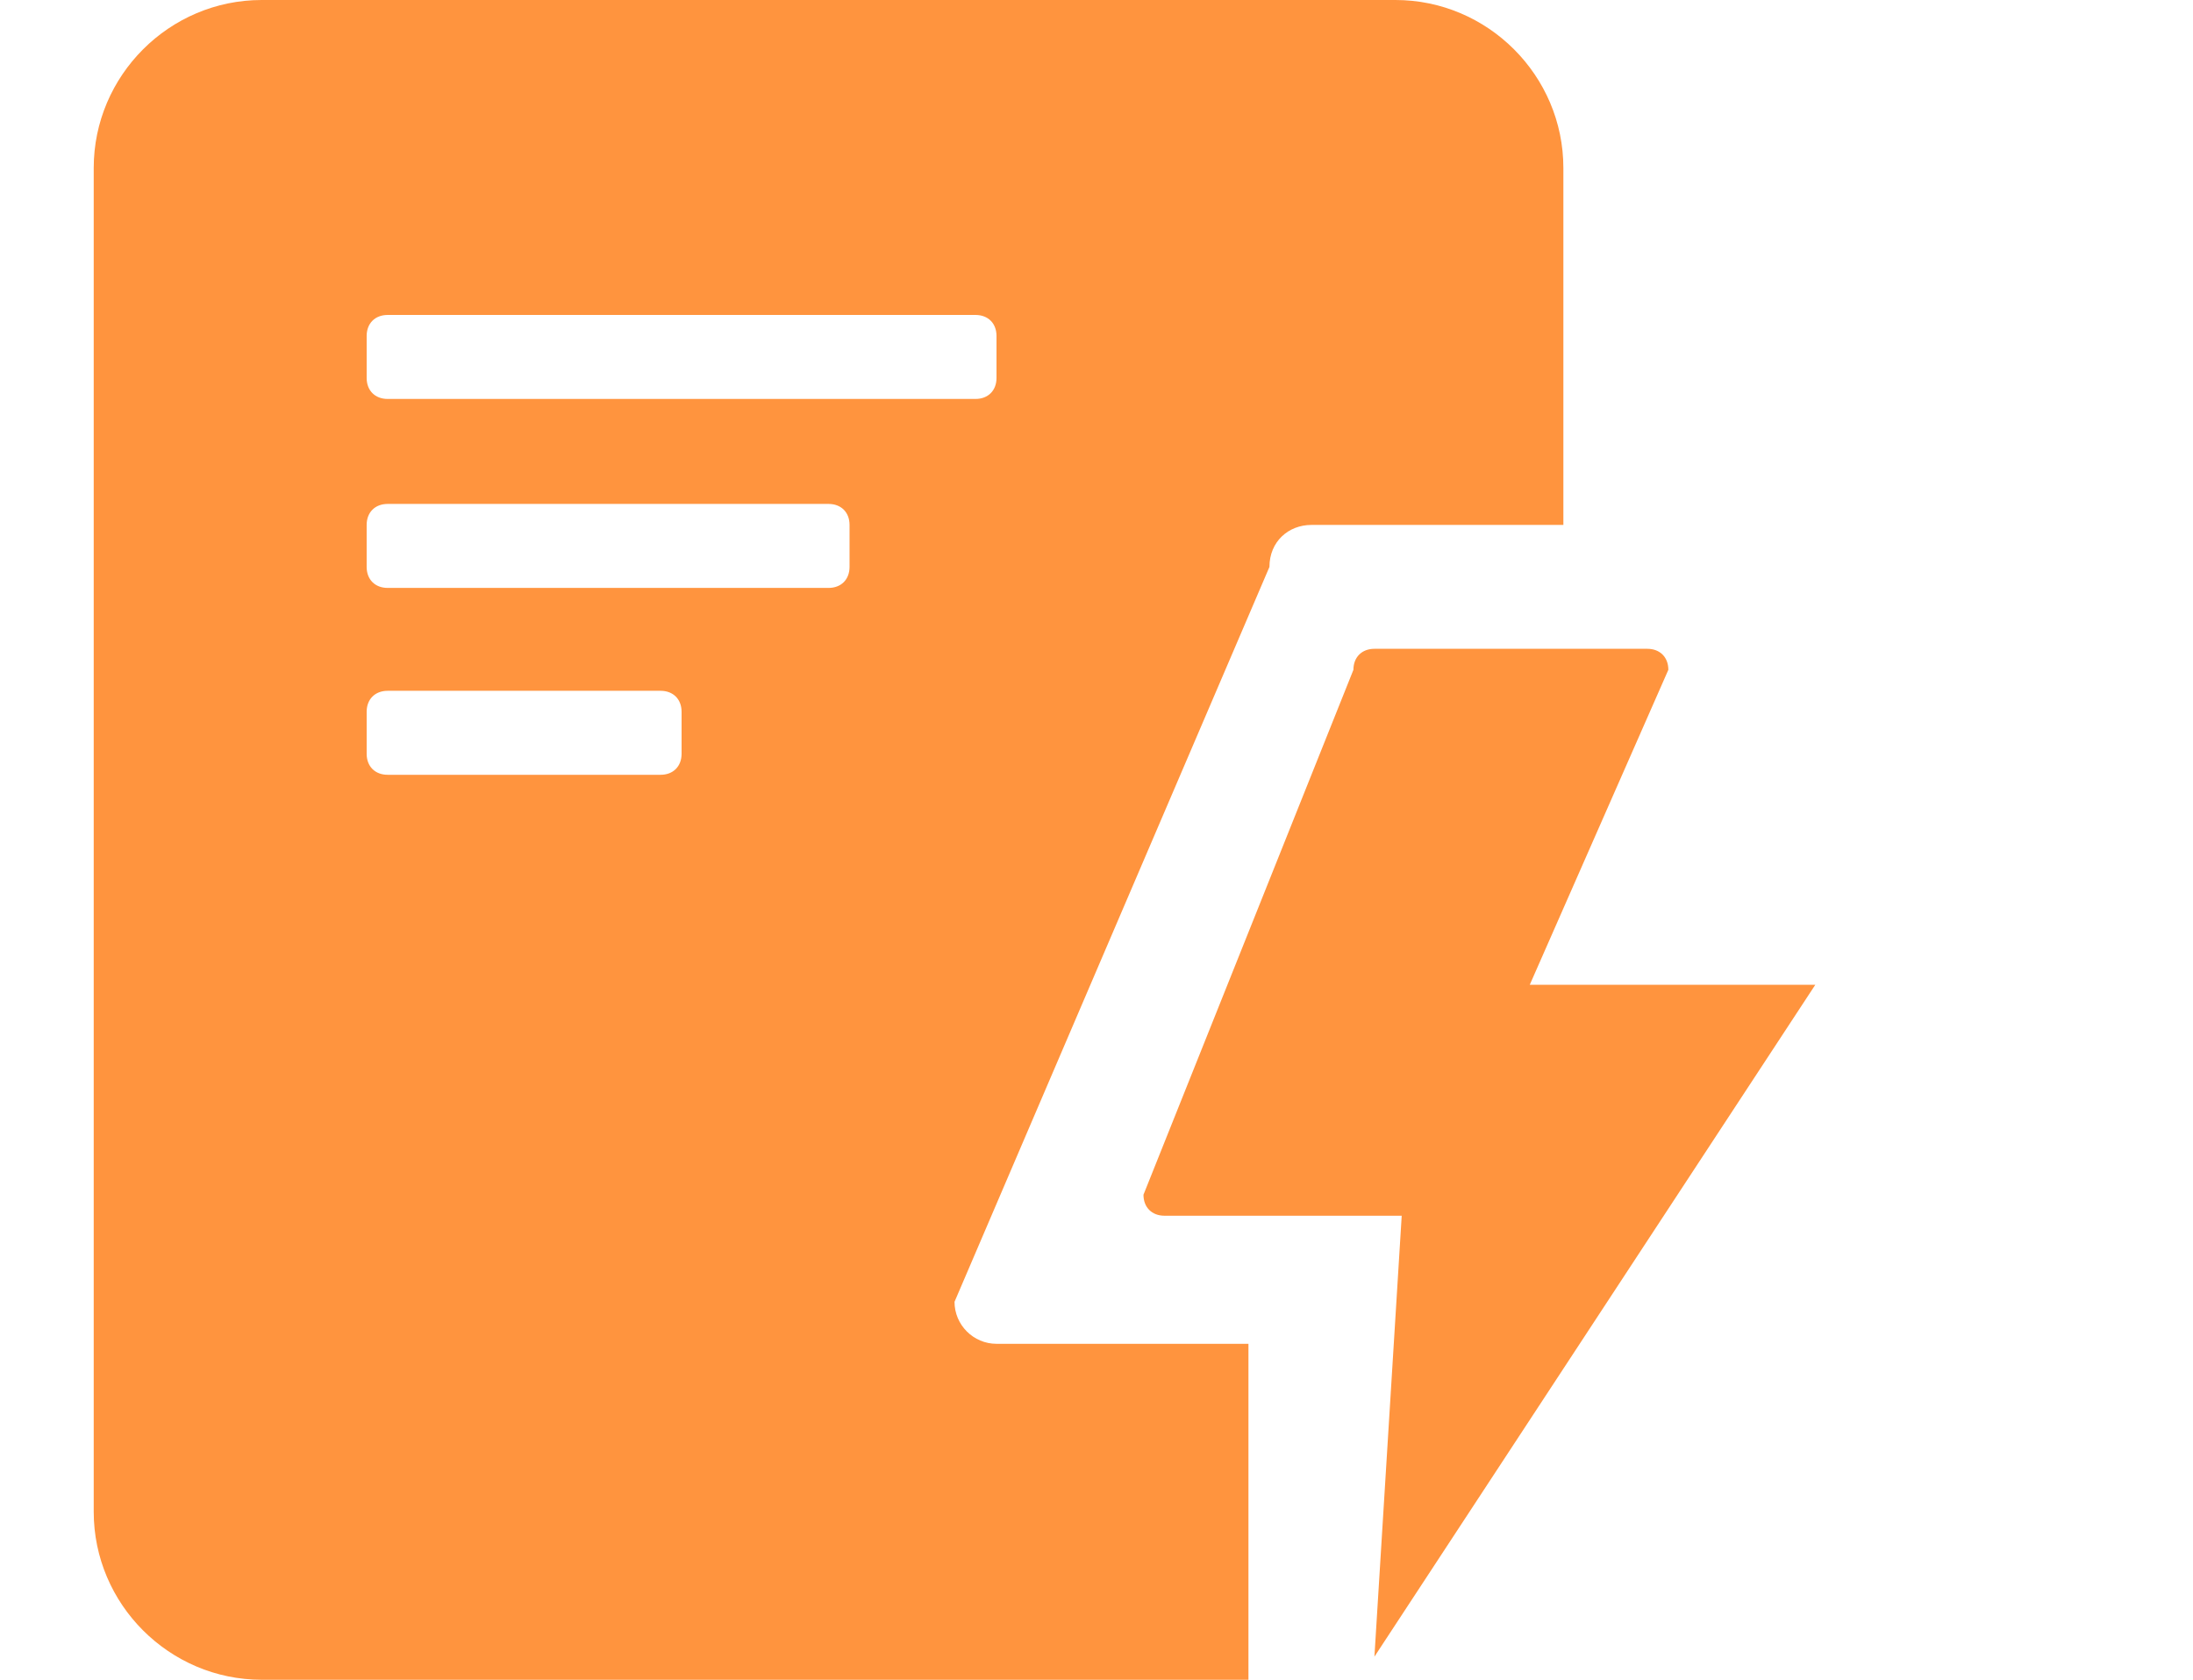
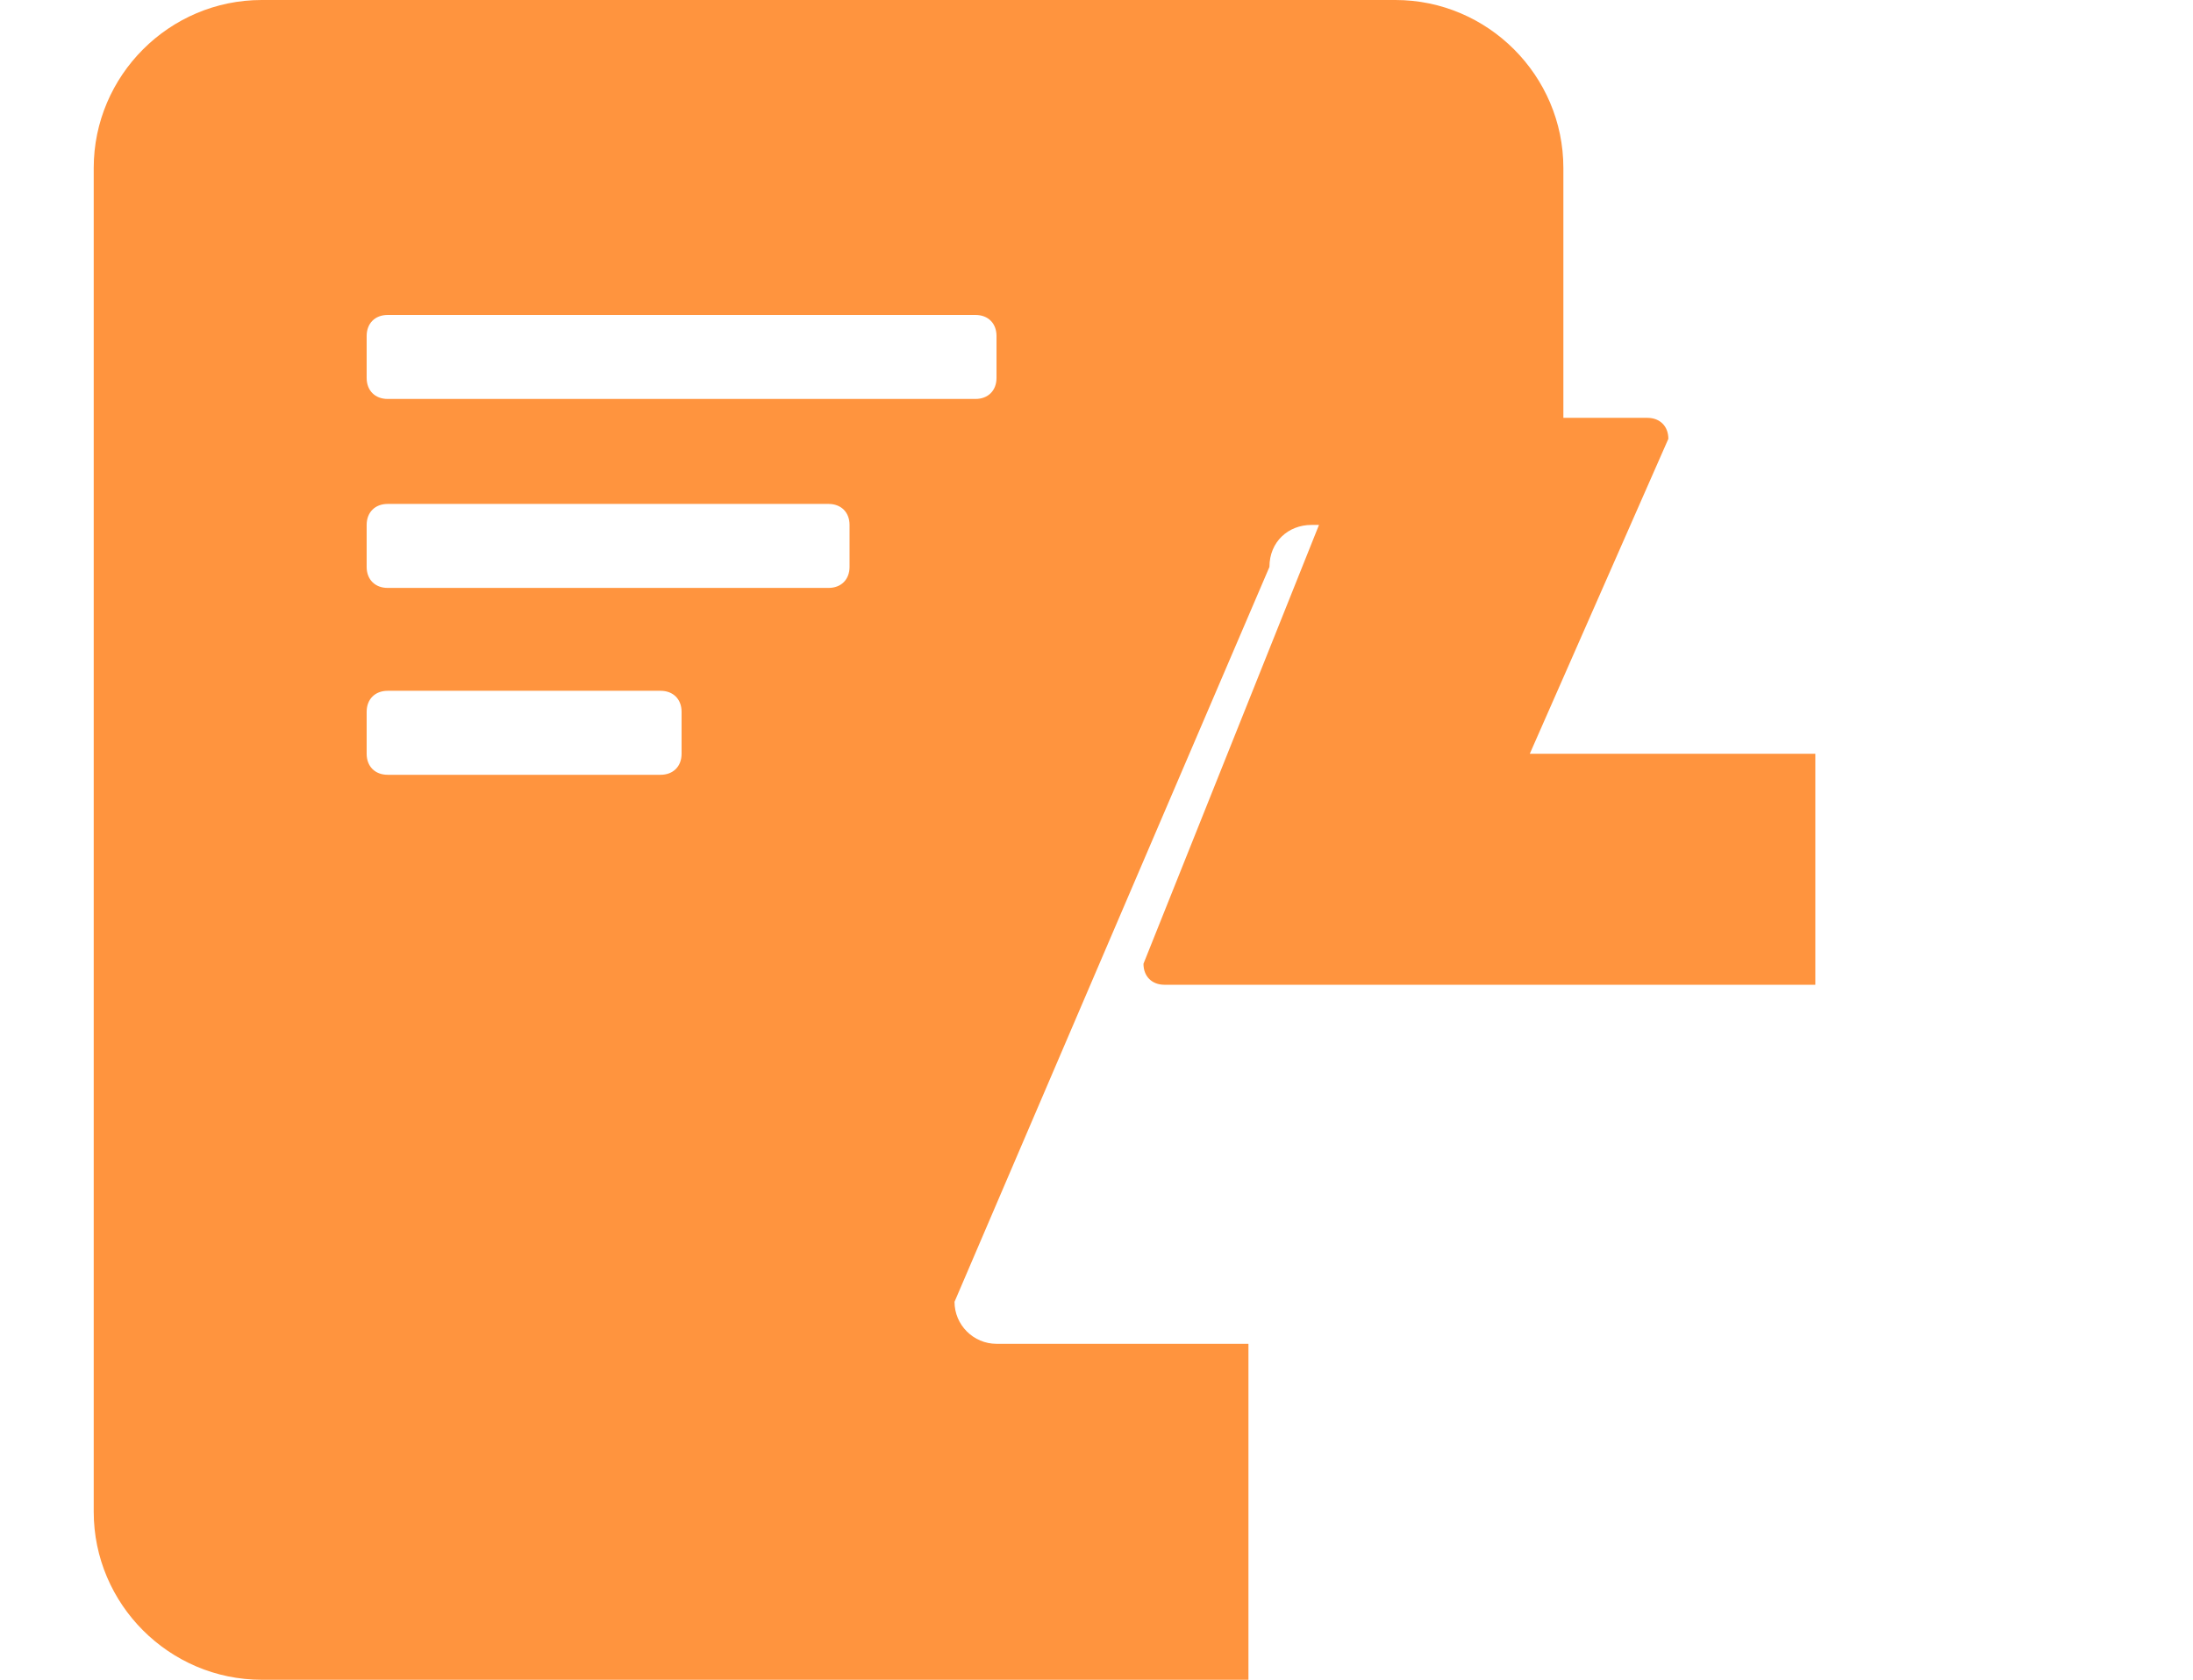
<svg xmlns="http://www.w3.org/2000/svg" t="1602421094313" class="icon" viewBox="0 0 1337 1024" version="1.1" p-id="21587" width="522.266" height="400">
  <defs>
    <style type="text/css" />
  </defs>
-   <path d="M1106.739 600.32l-268.801 409.6 16.64-268.8H709.939c-7.68 0-12.801-5.12-12.801-12.801l128-320c0-7.679 5.12-12.799 12.801-12.799h166.4c7.68 0 12.801 5.119 12.801 12.8l-84.481 192h174.081z m-332.801-254.72L581.939 793.6c0 14.08 11.52 25.6 25.6 25.6h153.6v204.8H159.538c-56.32 0-102.4-46.081-102.4-102.4V102.4c0-56.32 46.08-102.4 102.4-102.4h691.201c56.32 0 102.4 46.08 102.4 102.4v217.6h-153.6c-14.08 0-25.601 10.241-25.601 25.601zM223.538 459.519c0 7.68 5.12 12.8 12.801 12.8h166.4c7.68 0 12.8-5.12 12.8-12.801v-25.6c0-7.68-5.12-12.8-12.801-12.8H236.339c-7.68 0-12.8 5.12-12.8 12.801v25.6z m0-113.92c0 7.68 5.12 12.8 12.801 12.8h268.799c7.68 0 12.801-5.12 12.801-12.801v-25.6c0-7.68-5.12-12.8-12.801-12.8H236.338c-7.68 0-12.8 5.12-12.8 12.801v25.6zM607.54 204.8c0-7.68-5.12-12.801-12.801-12.801H236.339c-7.68 0-12.8 5.12-12.8 12.801v25.6c0 7.68 5.12 12.801 12.801 12.801H594.739c7.68 0 12.8-5.12 12.8-12.801v-25.6z" fill="#FF943E" p-id="21588" data-spm-anchor-id="a313x.7781069.0.i32" class="selected" />
+   <path d="M1106.739 600.32H709.939c-7.68 0-12.801-5.12-12.801-12.801l128-320c0-7.679 5.12-12.799 12.801-12.799h166.4c7.68 0 12.801 5.119 12.801 12.8l-84.481 192h174.081z m-332.801-254.72L581.939 793.6c0 14.08 11.52 25.6 25.6 25.6h153.6v204.8H159.538c-56.32 0-102.4-46.081-102.4-102.4V102.4c0-56.32 46.08-102.4 102.4-102.4h691.201c56.32 0 102.4 46.08 102.4 102.4v217.6h-153.6c-14.08 0-25.601 10.241-25.601 25.601zM223.538 459.519c0 7.68 5.12 12.8 12.801 12.8h166.4c7.68 0 12.8-5.12 12.8-12.801v-25.6c0-7.68-5.12-12.8-12.801-12.8H236.339c-7.68 0-12.8 5.12-12.8 12.801v25.6z m0-113.92c0 7.68 5.12 12.8 12.801 12.8h268.799c7.68 0 12.801-5.12 12.801-12.801v-25.6c0-7.68-5.12-12.8-12.801-12.8H236.338c-7.68 0-12.8 5.12-12.8 12.801v25.6zM607.54 204.8c0-7.68-5.12-12.801-12.801-12.801H236.339c-7.68 0-12.8 5.12-12.8 12.801v25.6c0 7.68 5.12 12.801 12.801 12.801H594.739c7.68 0 12.8-5.12 12.8-12.801v-25.6z" fill="#FF943E" p-id="21588" data-spm-anchor-id="a313x.7781069.0.i32" class="selected" />
</svg>